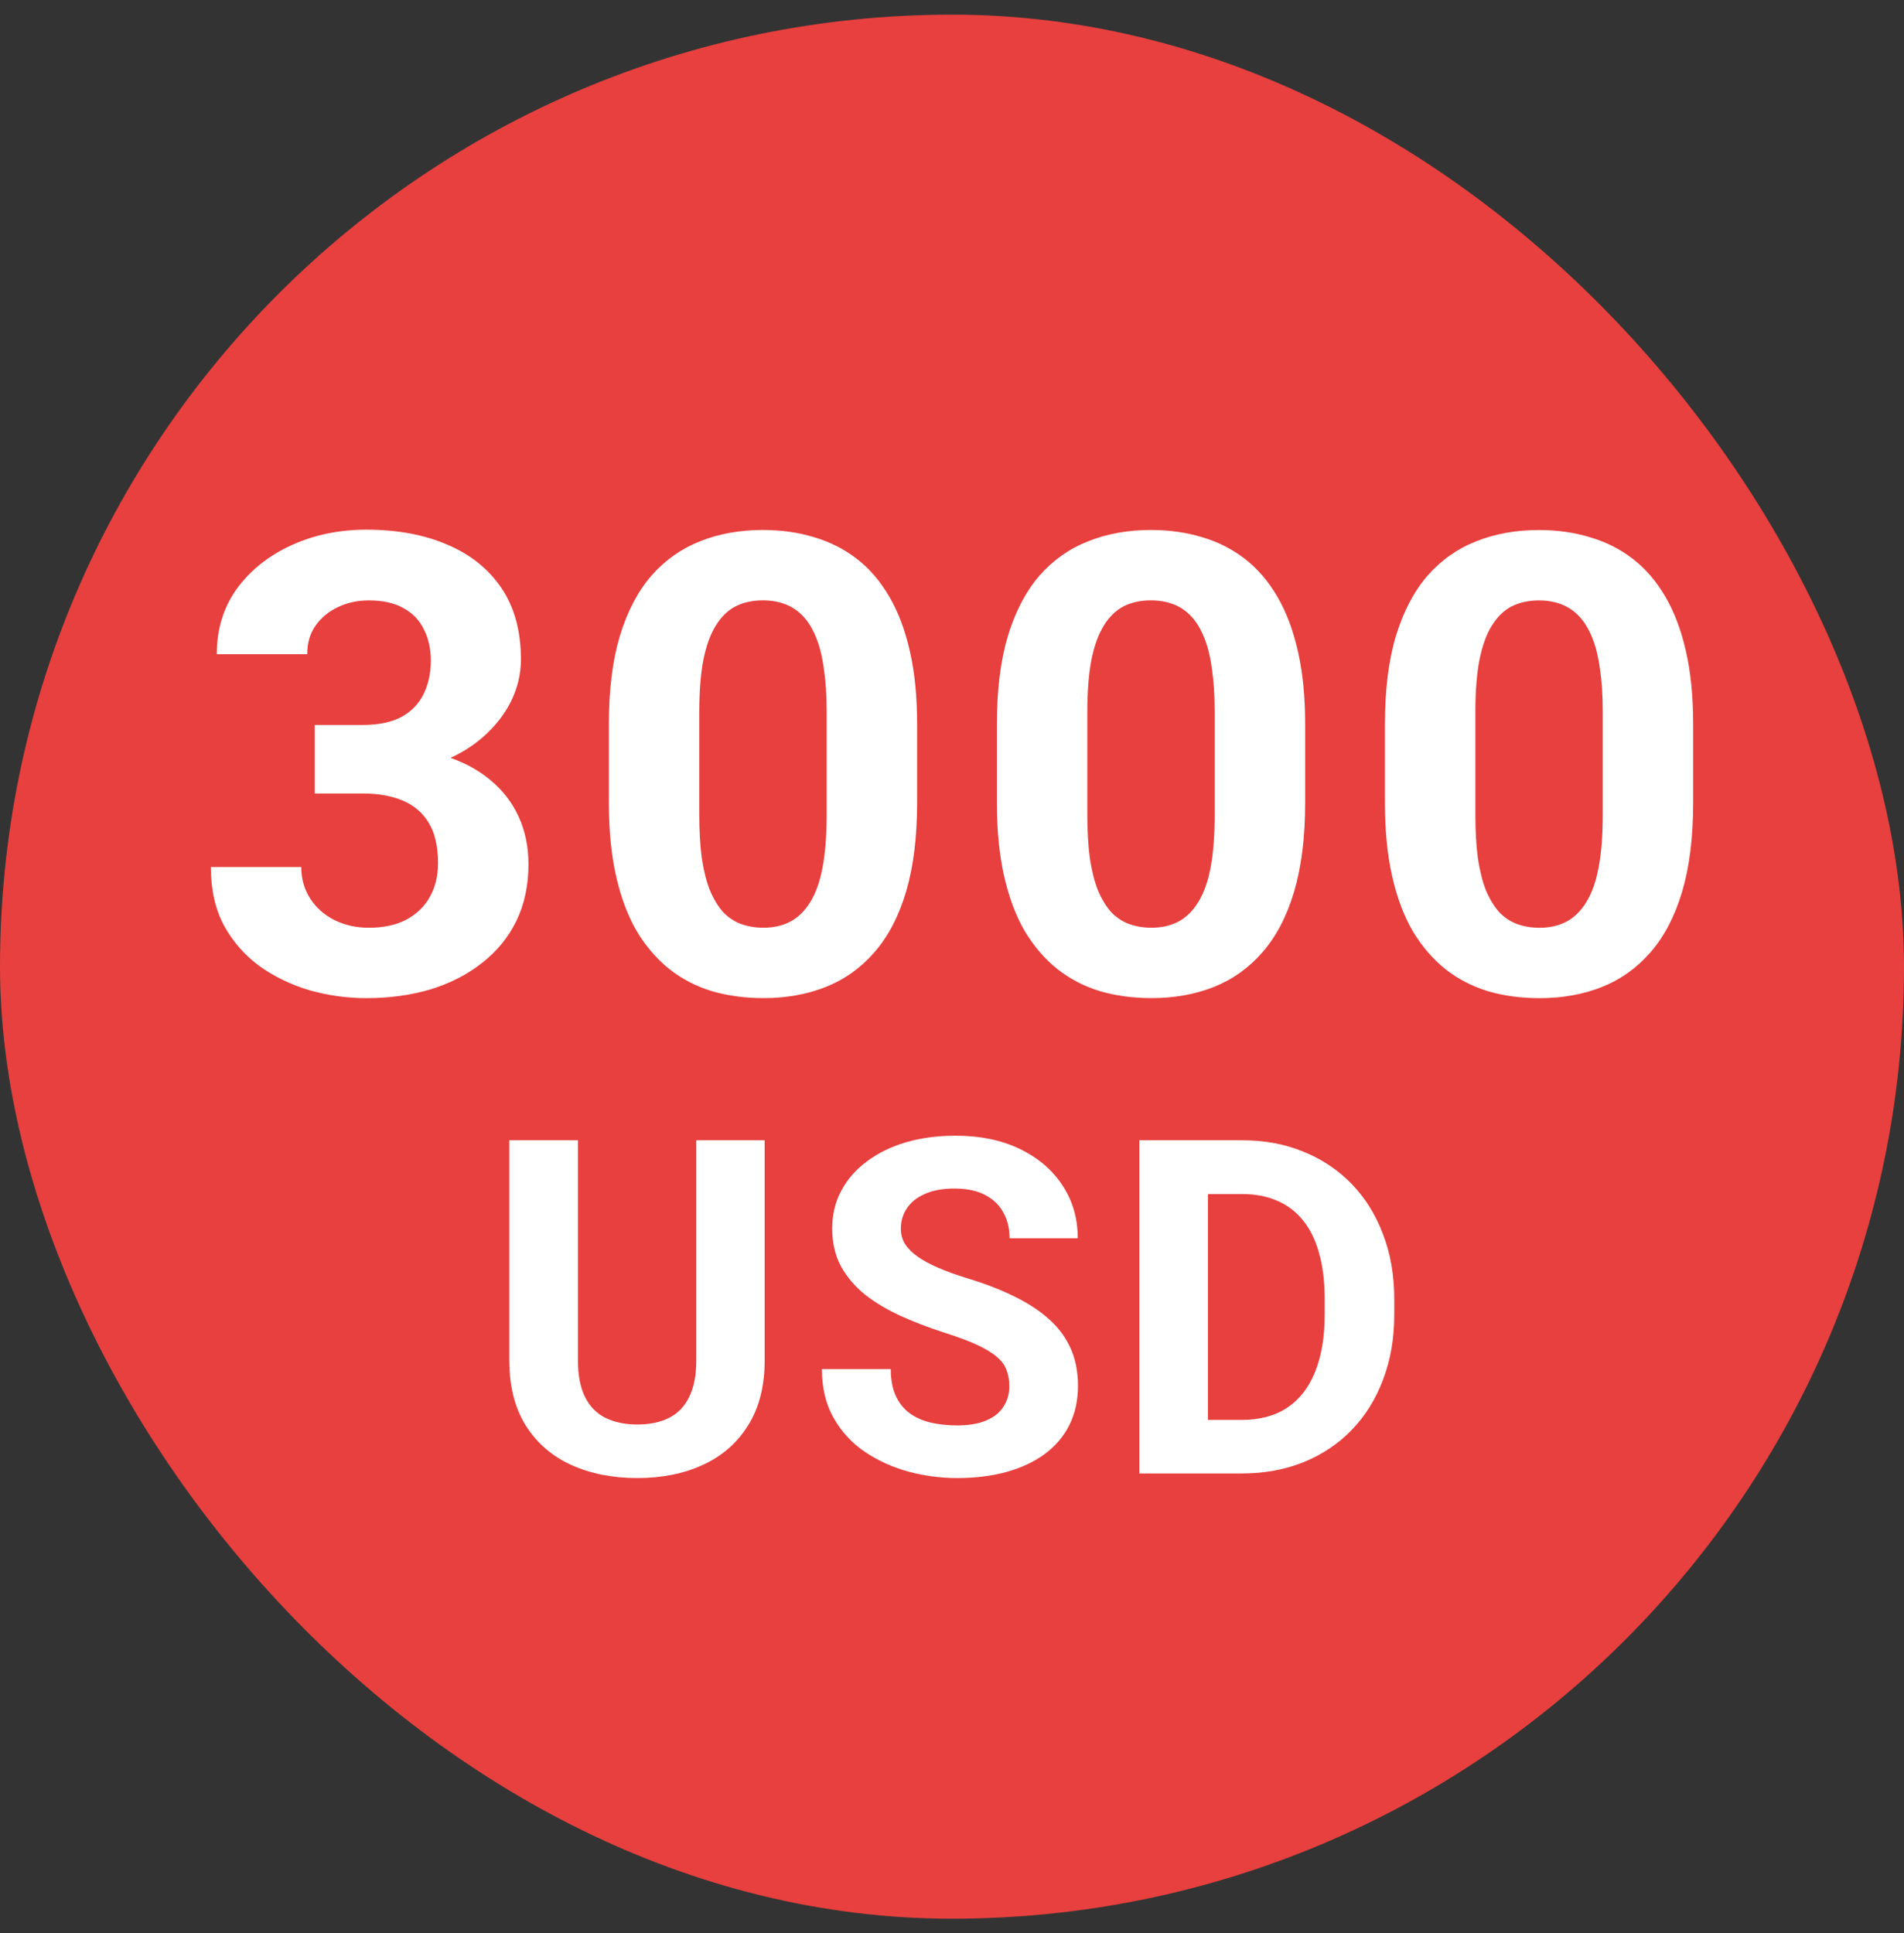
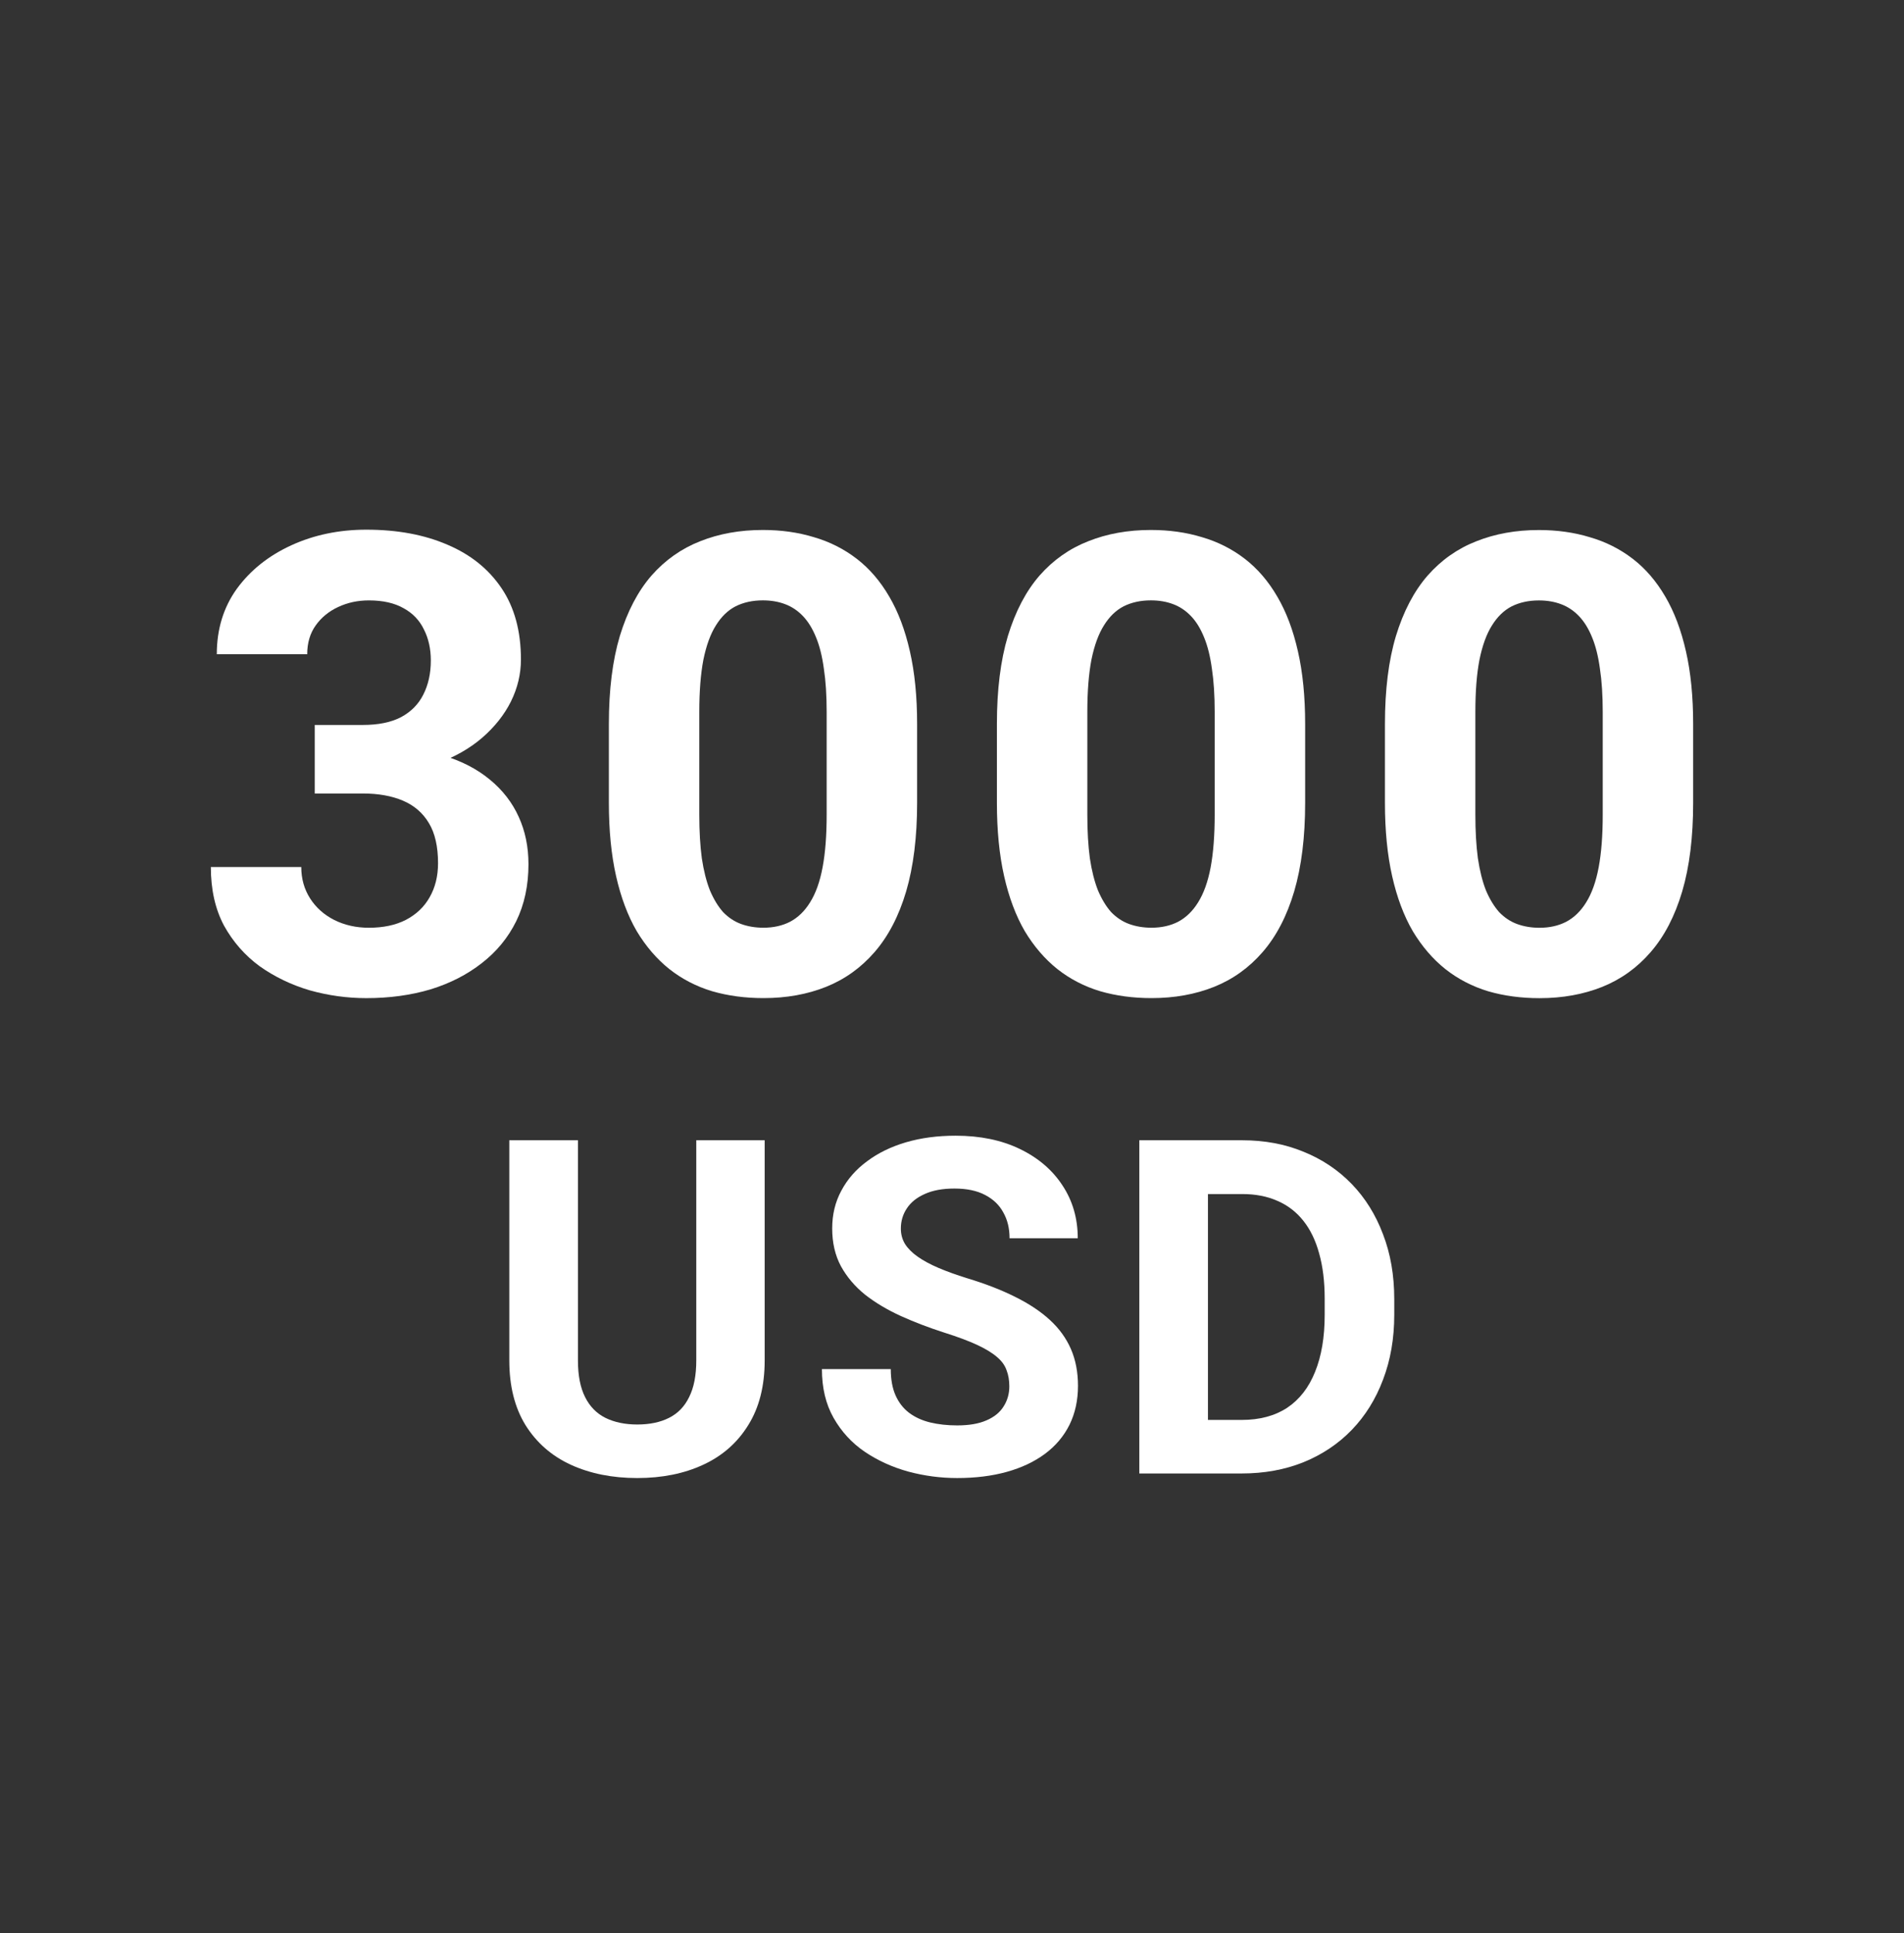
<svg xmlns="http://www.w3.org/2000/svg" width="65" height="66" viewBox="0 0 65 66" fill="none">
  <rect x="0" y="0" width="65" height="66" fill="#333333" stroke="none" />
-   <rect y="0.5" width="65" height="65" rx="32.5" fill="#E7403E" />
  <path d="M42.387 50.301H39.91L39.926 48.473H42.387C43.001 48.473 43.52 48.335 43.941 48.059C44.363 47.777 44.681 47.368 44.895 46.832C45.113 46.296 45.223 45.647 45.223 44.887V44.332C45.223 43.749 45.16 43.236 45.035 42.793C44.915 42.35 44.736 41.978 44.496 41.676C44.257 41.374 43.962 41.147 43.613 40.996C43.264 40.84 42.863 40.762 42.41 40.762H39.863V38.926H42.41C43.171 38.926 43.866 39.056 44.496 39.316C45.132 39.572 45.681 39.939 46.145 40.418C46.608 40.897 46.965 41.47 47.215 42.137C47.47 42.798 47.598 43.535 47.598 44.348V44.887C47.598 45.694 47.47 46.431 47.215 47.098C46.965 47.764 46.608 48.337 46.145 48.816C45.686 49.29 45.137 49.658 44.496 49.918C43.861 50.173 43.158 50.301 42.387 50.301ZM41.238 38.926V50.301H38.895V38.926H41.238Z" fill="white" />
  <path d="M34.457 47.324C34.457 47.121 34.426 46.939 34.363 46.777C34.306 46.611 34.197 46.46 34.035 46.324C33.874 46.184 33.647 46.046 33.355 45.91C33.064 45.775 32.686 45.634 32.223 45.488C31.707 45.322 31.217 45.134 30.754 44.926C30.296 44.717 29.889 44.475 29.535 44.199C29.186 43.918 28.91 43.592 28.707 43.223C28.509 42.853 28.41 42.423 28.41 41.934C28.41 41.46 28.514 41.03 28.723 40.645C28.931 40.254 29.223 39.921 29.598 39.645C29.973 39.363 30.415 39.147 30.926 38.996C31.441 38.845 32.007 38.77 32.621 38.77C33.46 38.77 34.191 38.921 34.816 39.223C35.441 39.525 35.926 39.939 36.27 40.465C36.618 40.991 36.793 41.592 36.793 42.27H34.465C34.465 41.936 34.395 41.645 34.254 41.395C34.118 41.139 33.91 40.939 33.629 40.793C33.353 40.647 33.004 40.574 32.582 40.574C32.176 40.574 31.837 40.637 31.566 40.762C31.296 40.882 31.092 41.046 30.957 41.254C30.822 41.457 30.754 41.686 30.754 41.941C30.754 42.134 30.801 42.309 30.895 42.465C30.994 42.621 31.139 42.767 31.332 42.902C31.525 43.038 31.762 43.165 32.043 43.285C32.324 43.405 32.65 43.522 33.02 43.637C33.639 43.824 34.184 44.035 34.652 44.27C35.126 44.504 35.522 44.767 35.84 45.059C36.158 45.35 36.397 45.681 36.559 46.051C36.72 46.421 36.801 46.84 36.801 47.309C36.801 47.803 36.704 48.246 36.512 48.637C36.319 49.027 36.04 49.358 35.676 49.629C35.311 49.9 34.876 50.105 34.371 50.246C33.866 50.387 33.301 50.457 32.676 50.457C32.113 50.457 31.559 50.384 31.012 50.238C30.465 50.087 29.967 49.861 29.52 49.559C29.077 49.257 28.723 48.871 28.457 48.402C28.191 47.934 28.059 47.379 28.059 46.738H30.41C30.41 47.092 30.465 47.392 30.574 47.637C30.684 47.882 30.837 48.079 31.035 48.23C31.238 48.382 31.478 48.491 31.754 48.559C32.035 48.626 32.342 48.66 32.676 48.66C33.082 48.66 33.415 48.603 33.676 48.488C33.941 48.374 34.137 48.215 34.262 48.012C34.392 47.809 34.457 47.579 34.457 47.324Z" fill="white" />
  <path d="M23.77 38.926H26.105V46.441C26.105 47.316 25.918 48.053 25.543 48.652C25.173 49.251 24.66 49.702 24.004 50.004C23.353 50.306 22.603 50.457 21.754 50.457C20.905 50.457 20.15 50.306 19.488 50.004C18.832 49.702 18.316 49.251 17.941 48.652C17.572 48.053 17.387 47.316 17.387 46.441V38.926H19.73V46.441C19.73 46.952 19.811 47.368 19.973 47.691C20.134 48.014 20.366 48.251 20.668 48.402C20.975 48.553 21.337 48.629 21.754 48.629C22.181 48.629 22.543 48.553 22.84 48.402C23.142 48.251 23.371 48.014 23.527 47.691C23.689 47.368 23.77 46.952 23.77 46.441V38.926Z" fill="white" />
  <path d="M57.802 24.717V27.409C57.802 28.577 57.678 29.585 57.428 30.432C57.179 31.273 56.819 31.964 56.349 32.505C55.887 33.039 55.335 33.434 54.694 33.691C54.053 33.947 53.34 34.075 52.557 34.075C51.93 34.075 51.346 33.997 50.805 33.84C50.264 33.676 49.776 33.424 49.342 33.082C48.914 32.74 48.544 32.309 48.231 31.789C47.924 31.262 47.689 30.635 47.526 29.909C47.362 29.183 47.28 28.349 47.28 27.409V24.717C47.28 23.549 47.404 22.549 47.654 21.715C47.91 20.875 48.27 20.188 48.733 19.653C49.203 19.119 49.758 18.728 50.399 18.478C51.04 18.222 51.752 18.094 52.536 18.094C53.163 18.094 53.743 18.176 54.277 18.34C54.818 18.496 55.306 18.742 55.741 19.077C56.175 19.411 56.545 19.842 56.852 20.369C57.158 20.889 57.393 21.512 57.557 22.239C57.721 22.958 57.802 23.784 57.802 24.717ZM54.715 27.815V24.3C54.715 23.738 54.683 23.246 54.619 22.826C54.562 22.406 54.473 22.05 54.352 21.758C54.231 21.459 54.081 21.217 53.903 21.032C53.725 20.846 53.522 20.711 53.294 20.626C53.066 20.54 52.813 20.497 52.536 20.497C52.187 20.497 51.877 20.565 51.606 20.7C51.343 20.836 51.118 21.053 50.933 21.352C50.748 21.644 50.606 22.036 50.506 22.527C50.413 23.011 50.367 23.602 50.367 24.3V27.815C50.367 28.378 50.396 28.873 50.453 29.3C50.517 29.727 50.609 30.094 50.73 30.4C50.858 30.7 51.008 30.945 51.179 31.137C51.357 31.323 51.56 31.458 51.788 31.543C52.023 31.629 52.279 31.672 52.557 31.672C52.899 31.672 53.202 31.604 53.465 31.469C53.736 31.326 53.964 31.105 54.149 30.806C54.341 30.5 54.484 30.101 54.576 29.61C54.669 29.118 54.715 28.52 54.715 27.815Z" fill="white" />
  <path d="M44.556 24.715V27.407C44.556 28.575 44.431 29.583 44.182 30.43C43.933 31.271 43.573 31.962 43.103 32.503C42.64 33.037 42.088 33.432 41.447 33.689C40.806 33.945 40.094 34.073 39.31 34.073C38.684 34.073 38.1 33.995 37.559 33.838C37.017 33.675 36.529 33.422 36.095 33.08C35.668 32.738 35.297 32.307 34.984 31.787C34.678 31.26 34.443 30.633 34.279 29.907C34.115 29.181 34.033 28.347 34.033 27.407V24.715C34.033 23.547 34.158 22.547 34.407 21.713C34.663 20.873 35.023 20.186 35.486 19.651C35.956 19.117 36.512 18.726 37.153 18.476C37.794 18.22 38.506 18.092 39.289 18.092C39.916 18.092 40.496 18.174 41.031 18.337C41.572 18.494 42.06 18.74 42.494 19.075C42.928 19.409 43.299 19.84 43.605 20.367C43.911 20.887 44.146 21.51 44.31 22.237C44.474 22.956 44.556 23.782 44.556 24.715ZM41.468 27.813V24.299C41.468 23.736 41.436 23.244 41.372 22.824C41.315 22.404 41.226 22.048 41.105 21.756C40.984 21.457 40.835 21.215 40.657 21.03C40.478 20.844 40.276 20.709 40.048 20.624C39.82 20.538 39.567 20.495 39.289 20.495C38.94 20.495 38.63 20.563 38.36 20.698C38.096 20.834 37.872 21.051 37.687 21.35C37.502 21.642 37.359 22.034 37.259 22.525C37.167 23.009 37.12 23.601 37.12 24.299V27.813C37.12 28.376 37.149 28.871 37.206 29.298C37.27 29.725 37.363 30.092 37.484 30.398C37.612 30.698 37.761 30.943 37.932 31.136C38.111 31.321 38.313 31.456 38.541 31.541C38.776 31.627 39.033 31.67 39.31 31.67C39.652 31.67 39.955 31.602 40.219 31.467C40.489 31.324 40.717 31.104 40.902 30.804C41.094 30.498 41.237 30.099 41.33 29.608C41.422 29.116 41.468 28.518 41.468 27.813Z" fill="white" />
  <path d="M31.309 24.715V27.407C31.309 28.575 31.184 29.583 30.935 30.43C30.686 31.271 30.326 31.962 29.856 32.503C29.393 33.037 28.841 33.432 28.2 33.689C27.559 33.945 26.847 34.073 26.063 34.073C25.437 34.073 24.853 33.995 24.311 33.838C23.77 33.675 23.282 33.422 22.848 33.08C22.421 32.738 22.05 32.307 21.737 31.787C21.431 31.26 21.196 30.633 21.032 29.907C20.868 29.181 20.786 28.347 20.786 27.407V24.715C20.786 23.547 20.911 22.547 21.16 21.713C21.416 20.873 21.776 20.186 22.239 19.651C22.709 19.117 23.265 18.726 23.905 18.476C24.547 18.22 25.259 18.092 26.042 18.092C26.669 18.092 27.249 18.174 27.783 18.337C28.325 18.494 28.812 18.74 29.247 19.075C29.681 19.409 30.052 19.84 30.358 20.367C30.664 20.887 30.899 21.51 31.063 22.237C31.227 22.956 31.309 23.782 31.309 24.715ZM28.221 27.813V24.299C28.221 23.736 28.189 23.244 28.125 22.824C28.068 22.404 27.979 22.048 27.858 21.756C27.737 21.457 27.587 21.215 27.41 21.03C27.231 20.844 27.029 20.709 26.801 20.624C26.573 20.538 26.32 20.495 26.042 20.495C25.693 20.495 25.383 20.563 25.113 20.698C24.849 20.834 24.625 21.051 24.44 21.35C24.255 21.642 24.112 22.034 24.012 22.525C23.92 23.009 23.873 23.601 23.873 24.299V27.813C23.873 28.376 23.902 28.871 23.959 29.298C24.023 29.725 24.116 30.092 24.237 30.398C24.365 30.698 24.514 30.943 24.685 31.136C24.863 31.321 25.066 31.456 25.294 31.541C25.529 31.627 25.786 31.67 26.063 31.67C26.405 31.67 26.708 31.602 26.971 31.467C27.242 31.324 27.47 31.104 27.655 30.804C27.848 30.498 27.99 30.099 28.082 29.608C28.175 29.116 28.221 28.518 28.221 27.813Z" fill="white" />
  <path d="M10.745 24.748H12.39C12.917 24.748 13.351 24.659 13.693 24.481C14.035 24.296 14.288 24.04 14.451 23.712C14.622 23.377 14.708 22.989 14.708 22.547C14.708 22.149 14.629 21.796 14.473 21.49C14.323 21.177 14.092 20.934 13.778 20.763C13.465 20.585 13.07 20.496 12.593 20.496C12.215 20.496 11.866 20.571 11.546 20.721C11.225 20.87 10.969 21.08 10.777 21.351C10.584 21.622 10.488 21.949 10.488 22.334H7.401C7.401 21.479 7.629 20.735 8.084 20.101C8.547 19.467 9.167 18.972 9.943 18.616C10.72 18.26 11.574 18.082 12.507 18.082C13.561 18.082 14.483 18.253 15.274 18.595C16.064 18.93 16.68 19.424 17.122 20.08C17.564 20.735 17.784 21.547 17.784 22.515C17.784 23.007 17.671 23.484 17.443 23.947C17.215 24.403 16.887 24.816 16.46 25.186C16.04 25.549 15.527 25.841 14.921 26.062C14.316 26.276 13.636 26.383 12.881 26.383H10.745V24.748ZM10.745 27.088V25.496H12.881C13.729 25.496 14.473 25.592 15.114 25.784C15.755 25.977 16.292 26.254 16.727 26.618C17.161 26.974 17.489 27.398 17.71 27.889C17.93 28.373 18.041 28.911 18.041 29.502C18.041 30.228 17.902 30.877 17.624 31.446C17.346 32.009 16.955 32.486 16.449 32.878C15.95 33.269 15.367 33.569 14.697 33.775C14.028 33.974 13.298 34.074 12.507 34.074C11.852 34.074 11.207 33.985 10.573 33.807C9.947 33.622 9.377 33.348 8.864 32.985C8.359 32.614 7.953 32.151 7.646 31.596C7.347 31.033 7.198 30.367 7.198 29.598H10.285C10.285 29.997 10.385 30.353 10.584 30.666C10.784 30.98 11.058 31.226 11.407 31.404C11.763 31.582 12.158 31.671 12.593 31.671C13.084 31.671 13.504 31.582 13.853 31.404C14.209 31.218 14.48 30.962 14.665 30.634C14.857 30.3 14.954 29.912 14.954 29.47C14.954 28.9 14.85 28.444 14.644 28.102C14.437 27.753 14.142 27.497 13.757 27.333C13.372 27.17 12.917 27.088 12.39 27.088H10.745Z" fill="white" />
</svg>